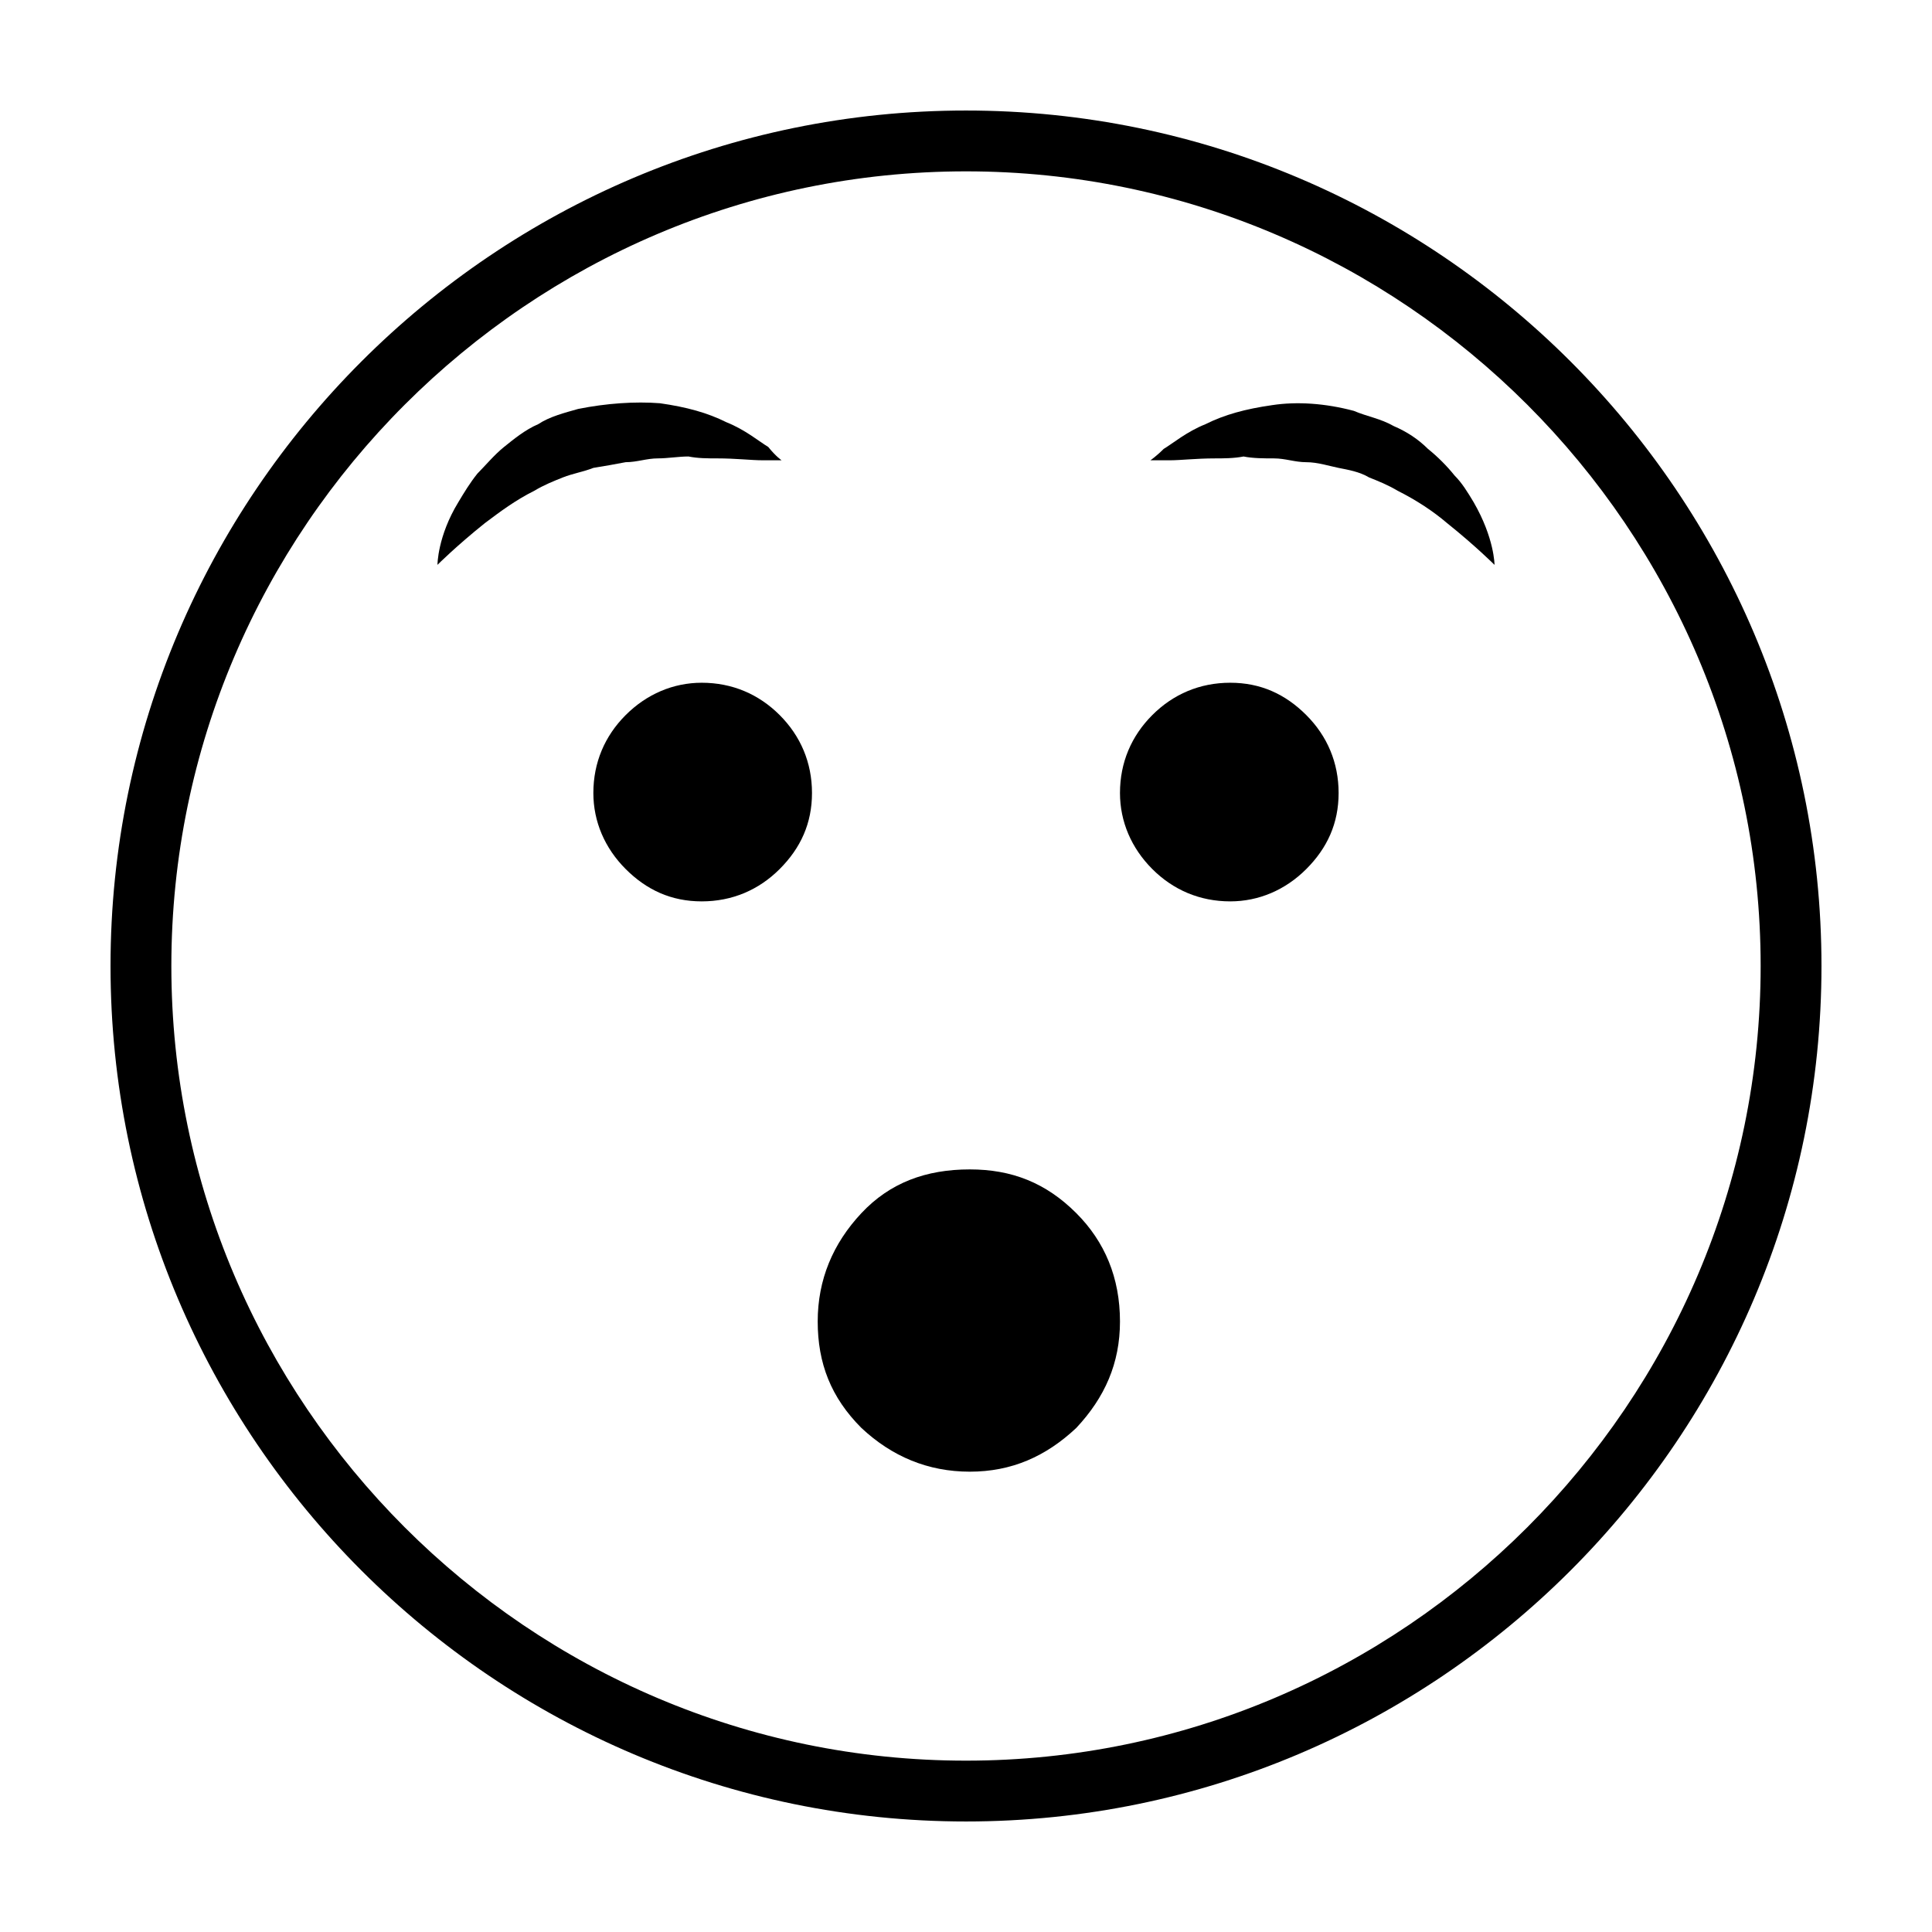
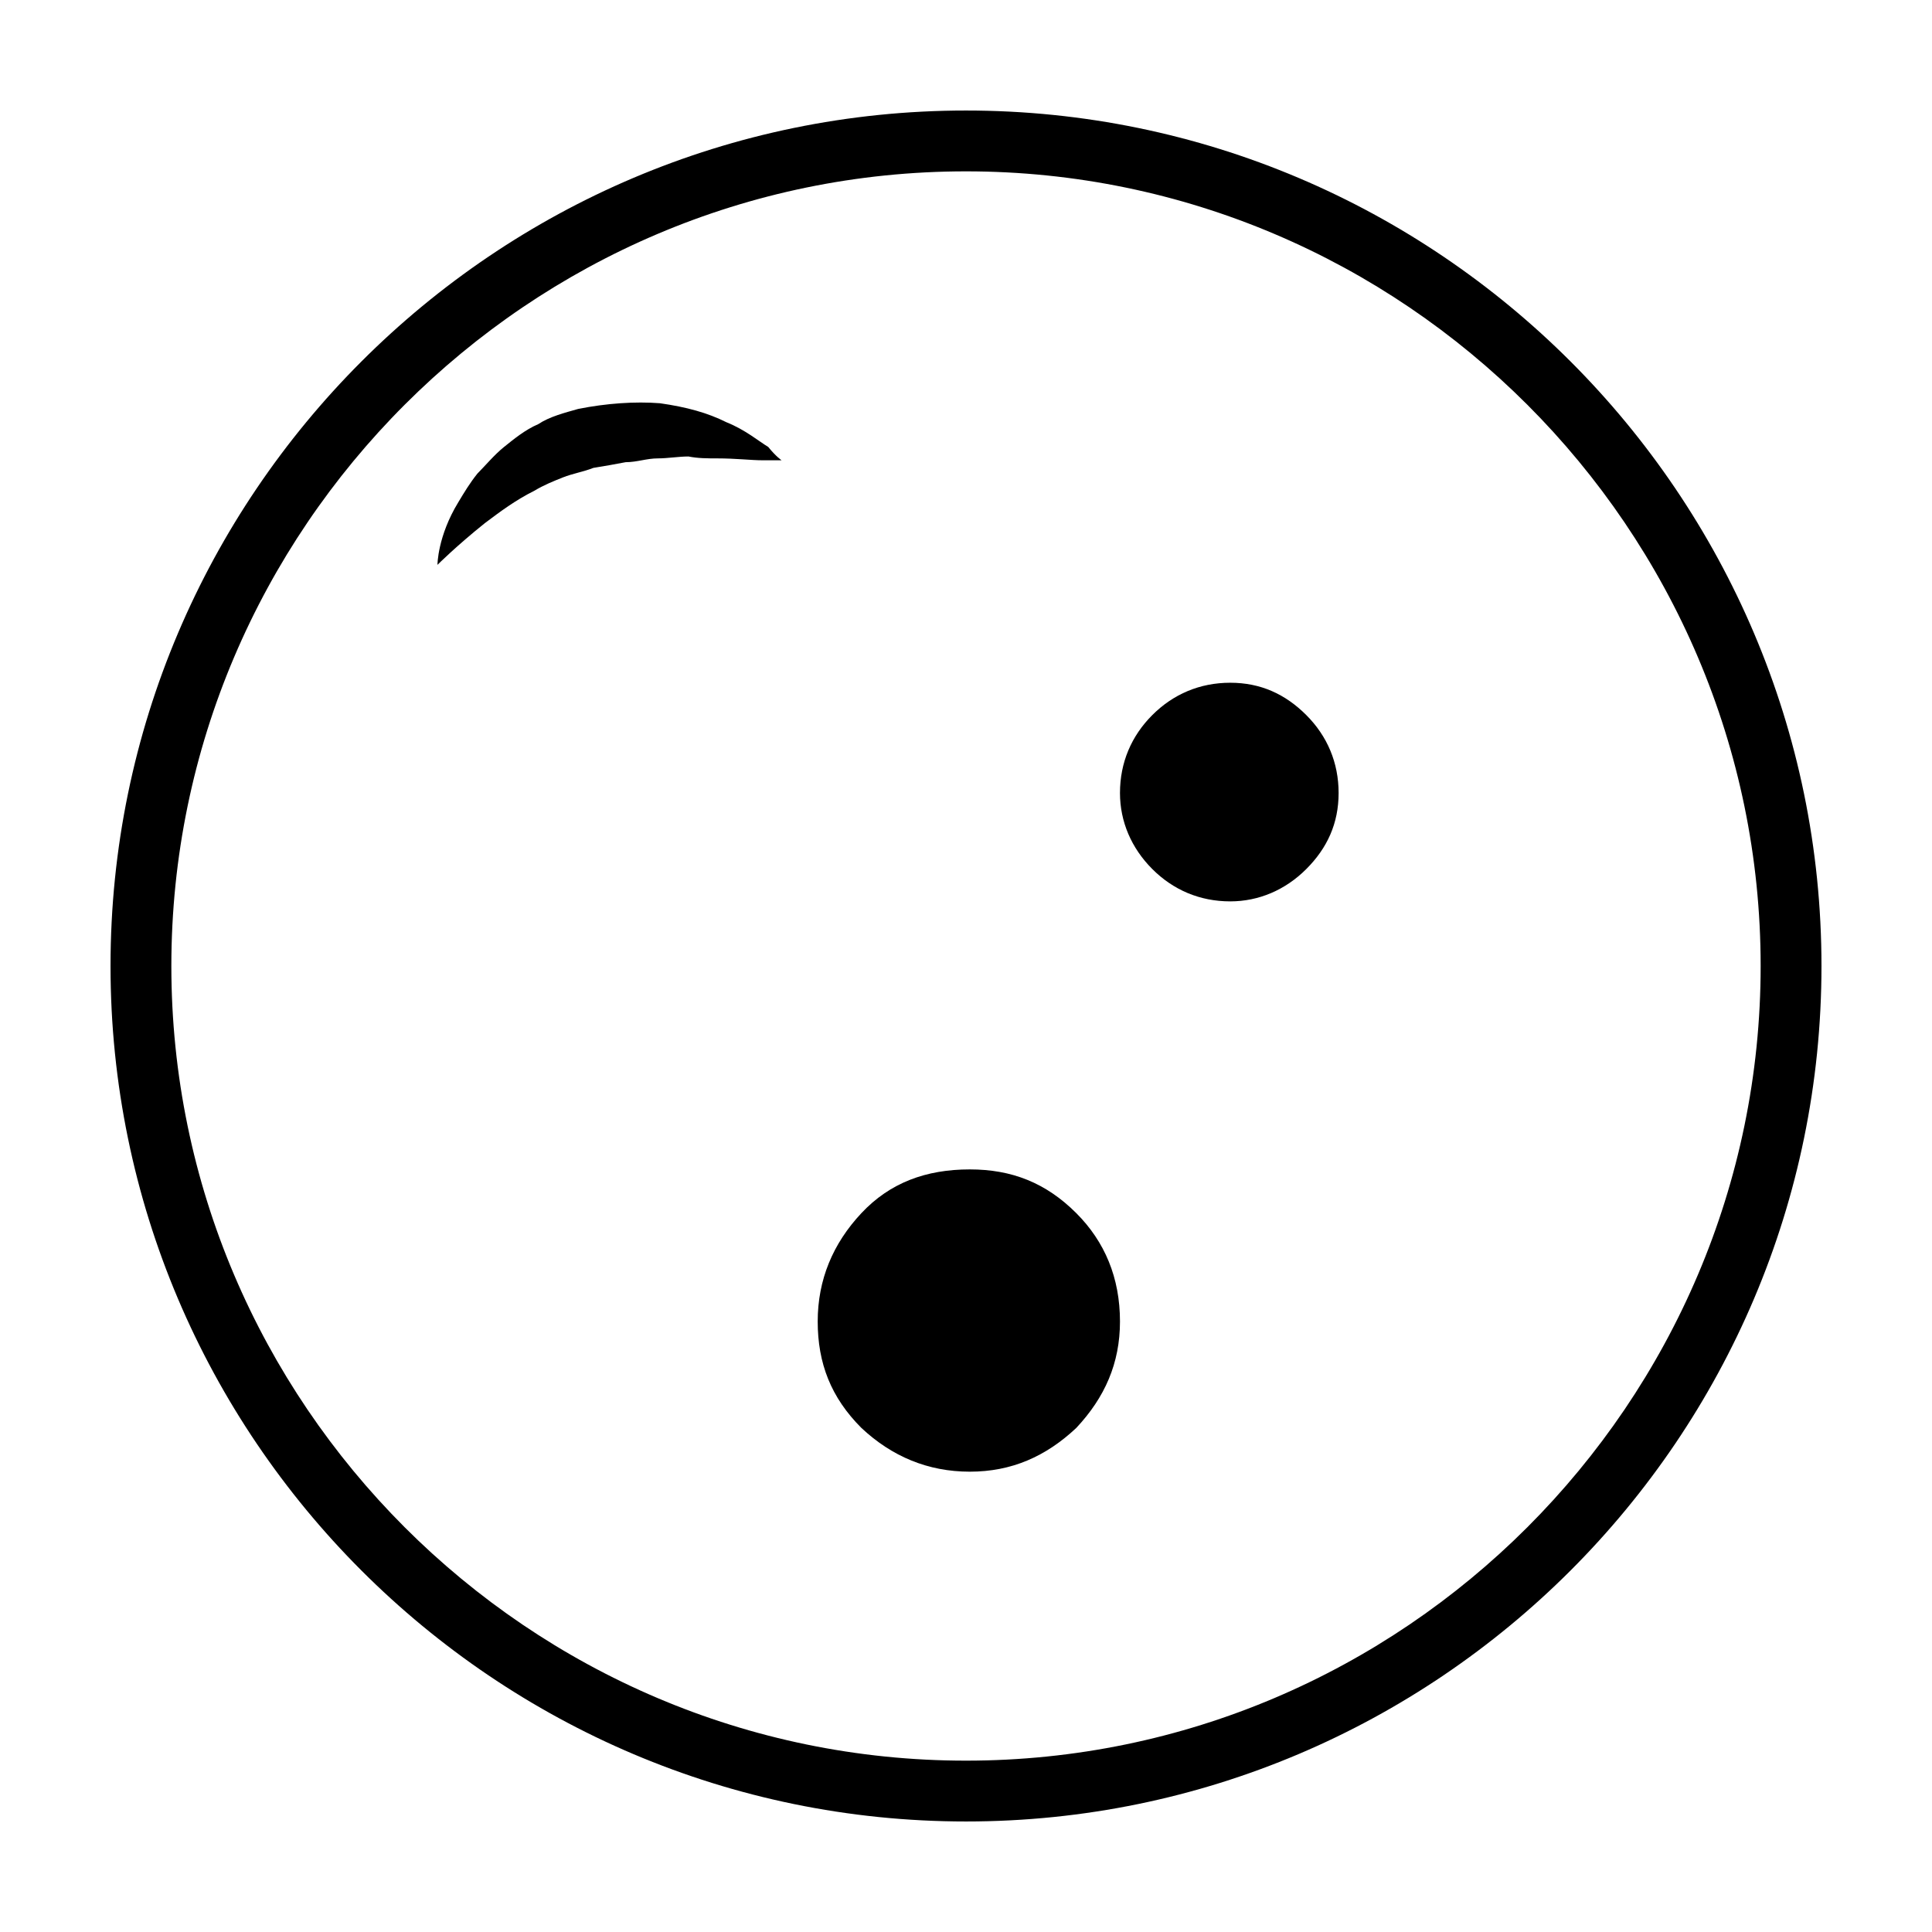
<svg xmlns="http://www.w3.org/2000/svg" fill="#000000" width="800px" height="800px" version="1.1" viewBox="144 144 512 512">
  <g>
    <path d="m400 173.29c124.95 0 226.71 101.77 226.71 226.71s-101.77 226.71-226.71 226.71c-124.95-0.004-226.71-101.77-226.71-226.71 0-124.95 101.77-226.71 226.71-226.71zm210.59 226.71c0-115.88-94.715-210.59-210.59-210.59-115.88 0-210.59 94.715-210.59 210.59 0 115.88 94.715 210.59 210.59 210.59 115.88 0 210.59-94.715 210.59-210.59z" />
-     <path d="m534.52 277.07c5.543 9.574 5.543 16.625 5.543 16.625s-5.039-5.039-12.594-11.082c-3.527-3.023-8.062-6.047-13.098-8.566-2.519-1.512-5.039-2.519-7.559-3.527-2.519-1.512-5.543-2.016-8.062-2.519-2.519-0.504-5.543-1.512-8.566-1.512-3.023 0-5.543-1.008-8.566-1.008-2.519 0-5.543 0-8.062-0.504-2.519 0.504-5.543 0.504-7.559 0.504-5.039 0-9.07 0.504-12.09 0.504h-5.039s1.512-1.008 3.527-3.023c2.519-1.512 6.047-4.535 11.082-6.551 5.039-2.519 10.578-4.031 17.633-5.039 6.551-1.008 14.105-0.504 21.664 1.512 3.527 1.512 7.055 2.016 10.578 4.031 3.527 1.512 6.551 3.527 9.07 6.047 2.519 2.016 5.039 4.535 7.055 7.055 2.019 2.016 3.531 4.535 5.043 7.055z" />
    <path d="m490.18 333.5c5.543 5.543 8.566 12.594 8.566 20.656s-3.023 14.609-8.566 20.152c-5.543 5.543-12.594 8.566-20.152 8.566-8.062 0-15.113-3.023-20.656-8.566-5.543-5.543-8.566-12.594-8.566-20.152 0-8.062 3.023-15.113 8.566-20.656 5.543-5.543 12.594-8.566 20.656-8.566s14.609 3.023 20.152 8.566z" />
    <path d="m429.22 465.49c7.559 7.559 11.586 17.129 11.586 28.719 0 11.082-4.031 20.152-11.586 28.215-8.062 7.559-17.129 11.586-28.215 11.586-11.082 0-20.656-4.031-28.719-11.586-8.062-8.062-11.586-17.129-11.586-28.215 0-11.082 4.031-20.656 11.586-28.719 7.559-8.062 17.129-11.586 28.719-11.586 11.086 0 20.156 3.527 28.215 11.586z" />
-     <path d="m350.62 333.5c5.543 5.543 8.566 12.594 8.566 20.656s-3.023 14.609-8.566 20.152c-5.543 5.543-12.594 8.566-20.656 8.566s-14.609-3.023-20.152-8.566c-5.543-5.543-8.566-12.594-8.566-20.152 0-8.062 3.023-15.113 8.566-20.656 5.543-5.543 12.594-8.566 20.152-8.566 8.062 0 15.113 3.023 20.656 8.566z" />
    <path d="m351.13 265.98h-5.039c-3.023 0-7.055-0.504-12.09-0.504-2.519 0-5.039 0-7.559-0.504-2.519 0-5.543 0.504-8.062 0.504-3.023 0-5.543 1.008-8.566 1.008-2.519 0.504-5.543 1.008-8.566 1.512-2.519 1.008-5.543 1.512-8.062 2.519-2.519 1.008-5.039 2.016-7.559 3.527-5.039 2.519-9.07 5.543-13.098 8.566-7.559 6.047-12.594 11.082-12.594 11.082s0-7.559 5.543-16.625c1.512-2.519 3.023-5.039 5.039-7.559 2.016-2.016 4.535-5.039 7.055-7.055 2.519-2.016 5.543-4.535 9.07-6.047 3.023-2.016 7.055-3.023 10.578-4.031 7.559-1.512 15.113-2.016 21.664-1.512 7.055 1.008 12.594 2.519 17.633 5.039 5.039 2.016 8.566 5.039 11.082 6.551 2.019 2.519 3.531 3.527 3.531 3.527z" />
  </g>
</svg>